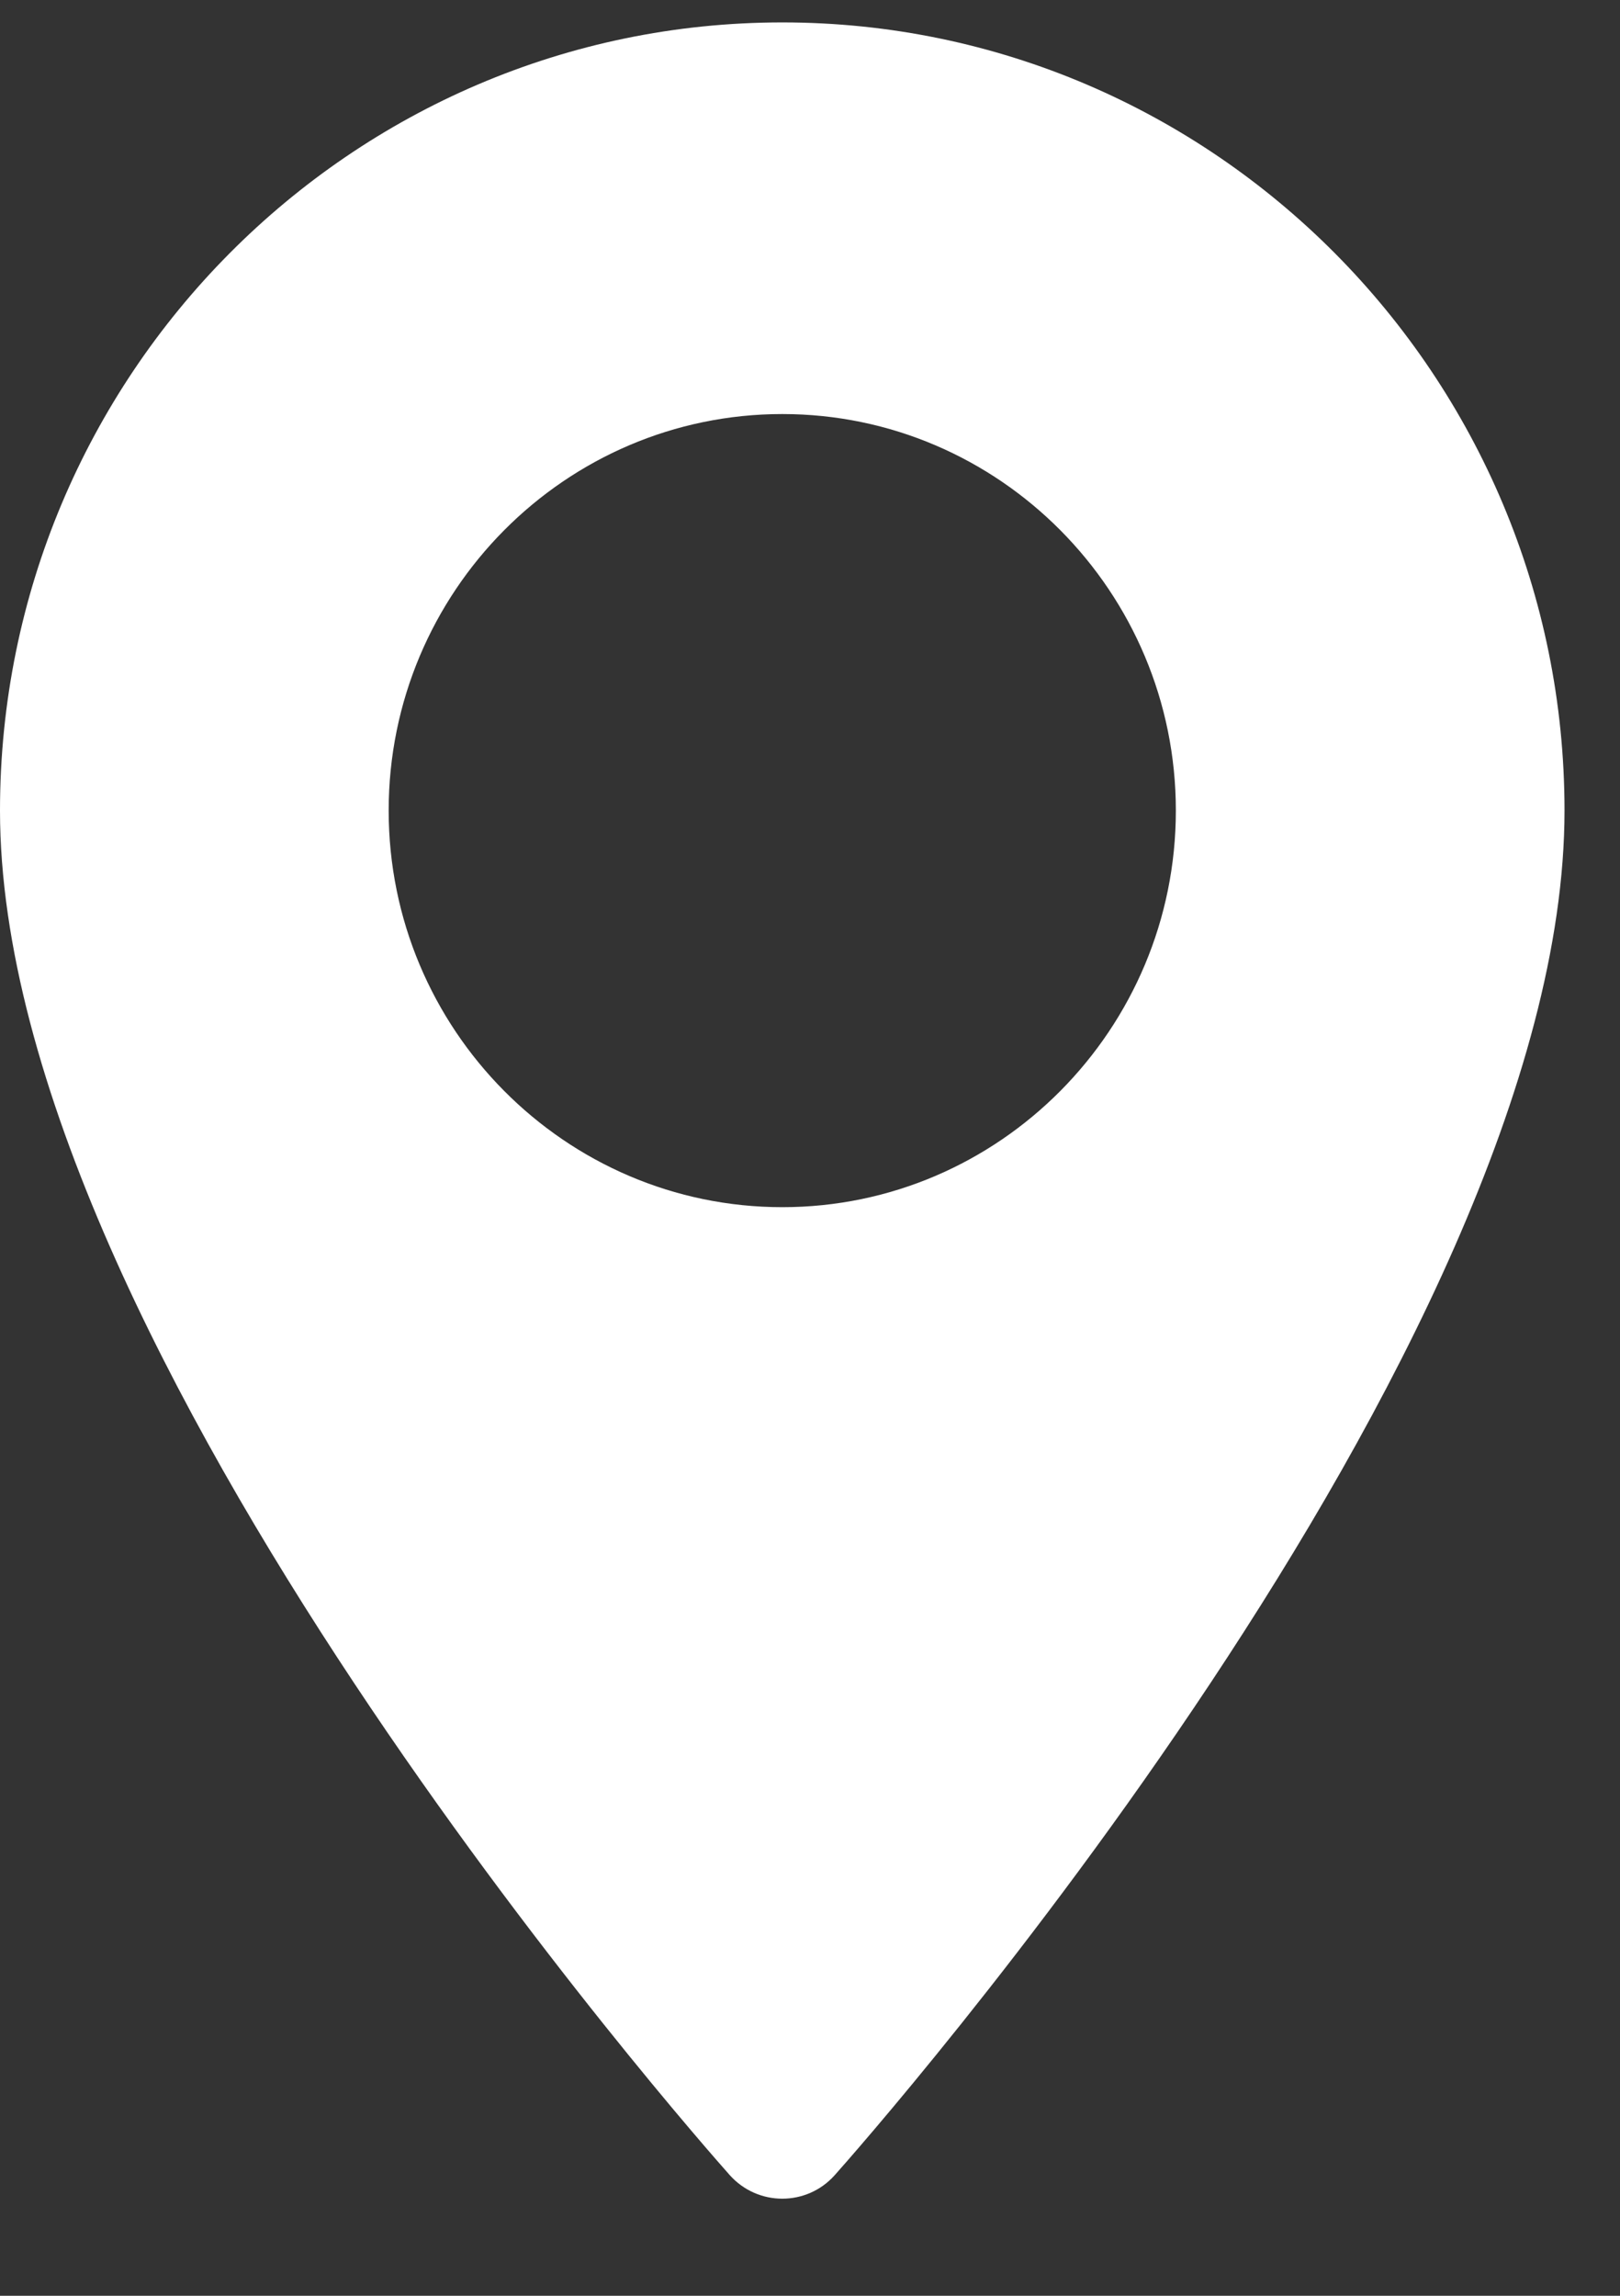
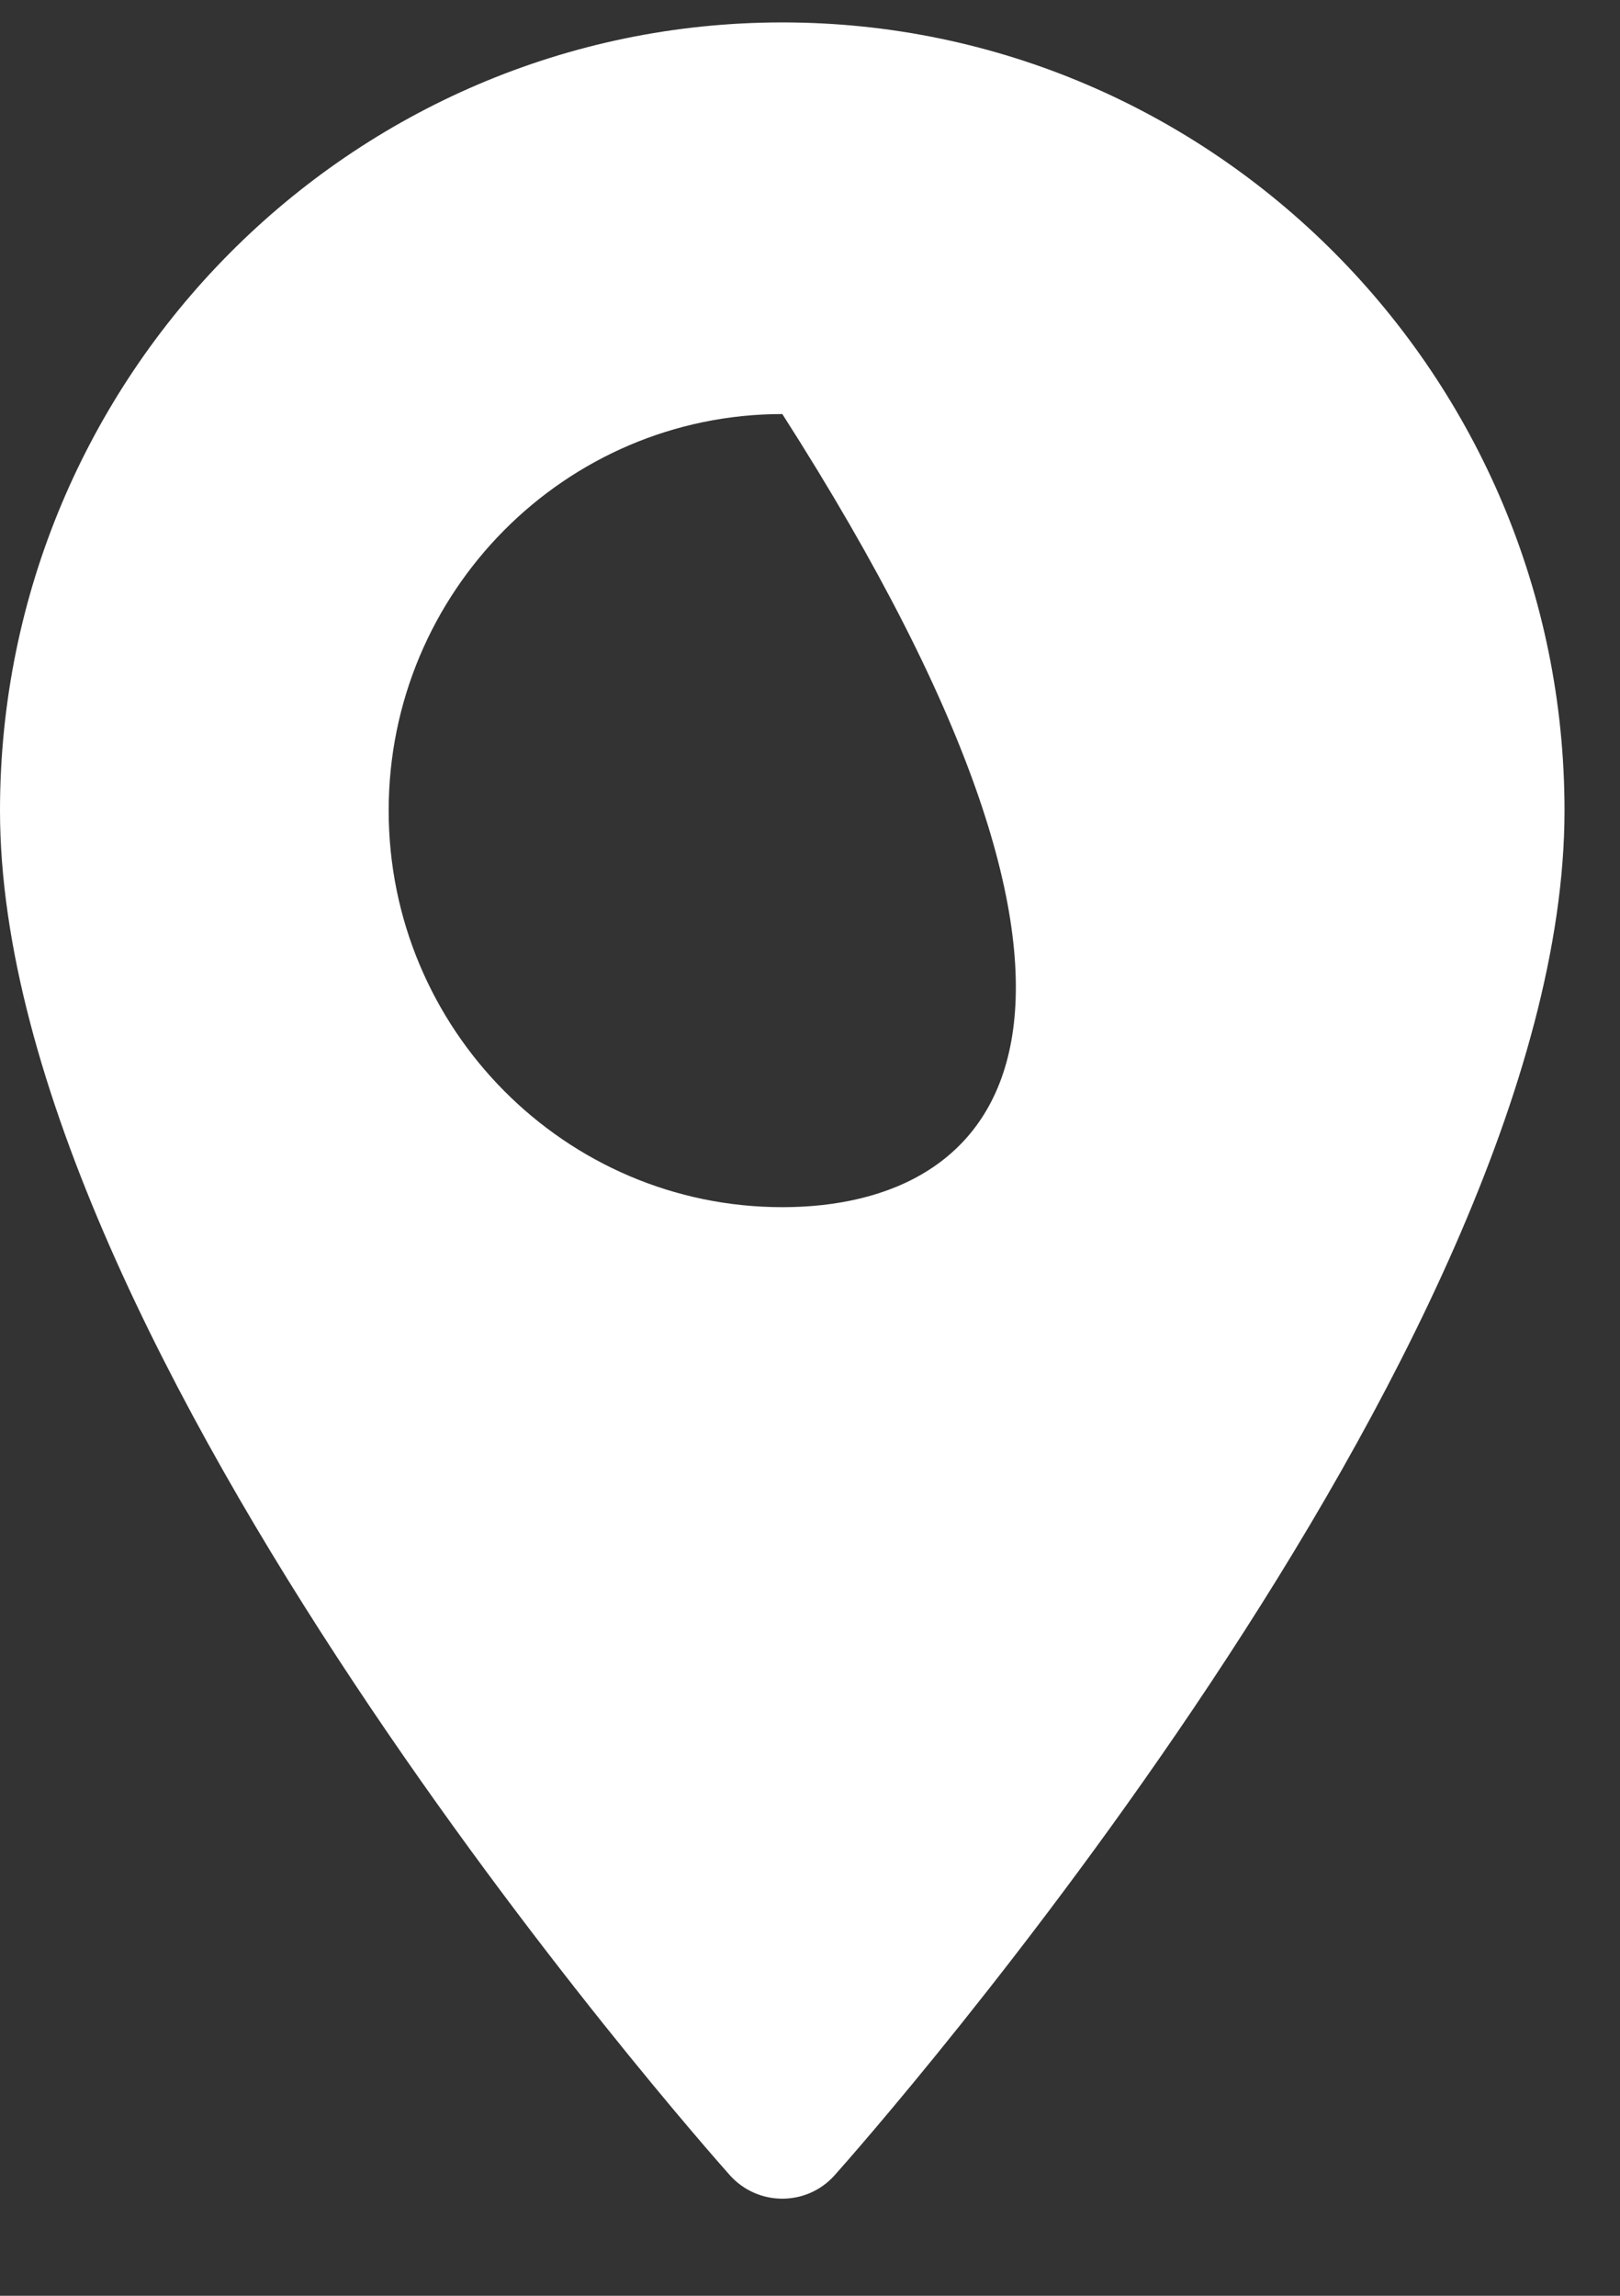
<svg xmlns="http://www.w3.org/2000/svg" width="12" height="17" viewBox="0 0 12 17" fill="none">
  <rect x="0" y="0" width="12" height="17" fill="#333333" stroke="none" />
-   <path d="M5.795 0.166C2.599 0.166 0 2.784 0 6.002C0 9.996 5.186 15.859 5.406 16.107C5.614 16.339 5.976 16.339 6.183 16.107C6.404 15.859 11.589 9.996 11.589 6.002C11.589 2.784 8.99 0.166 5.795 0.166ZM5.795 8.939C4.187 8.939 2.879 7.621 2.879 6.002C2.879 4.383 4.187 3.066 5.795 3.066C7.402 3.066 8.71 4.383 8.71 6.002C8.71 7.621 7.402 8.939 5.795 8.939Z" fill="white" />
+   <path d="M5.795 0.166C2.599 0.166 0 2.784 0 6.002C0 9.996 5.186 15.859 5.406 16.107C5.614 16.339 5.976 16.339 6.183 16.107C6.404 15.859 11.589 9.996 11.589 6.002C11.589 2.784 8.99 0.166 5.795 0.166ZM5.795 8.939C4.187 8.939 2.879 7.621 2.879 6.002C2.879 4.383 4.187 3.066 5.795 3.066C8.71 7.621 7.402 8.939 5.795 8.939Z" fill="white" />
</svg>